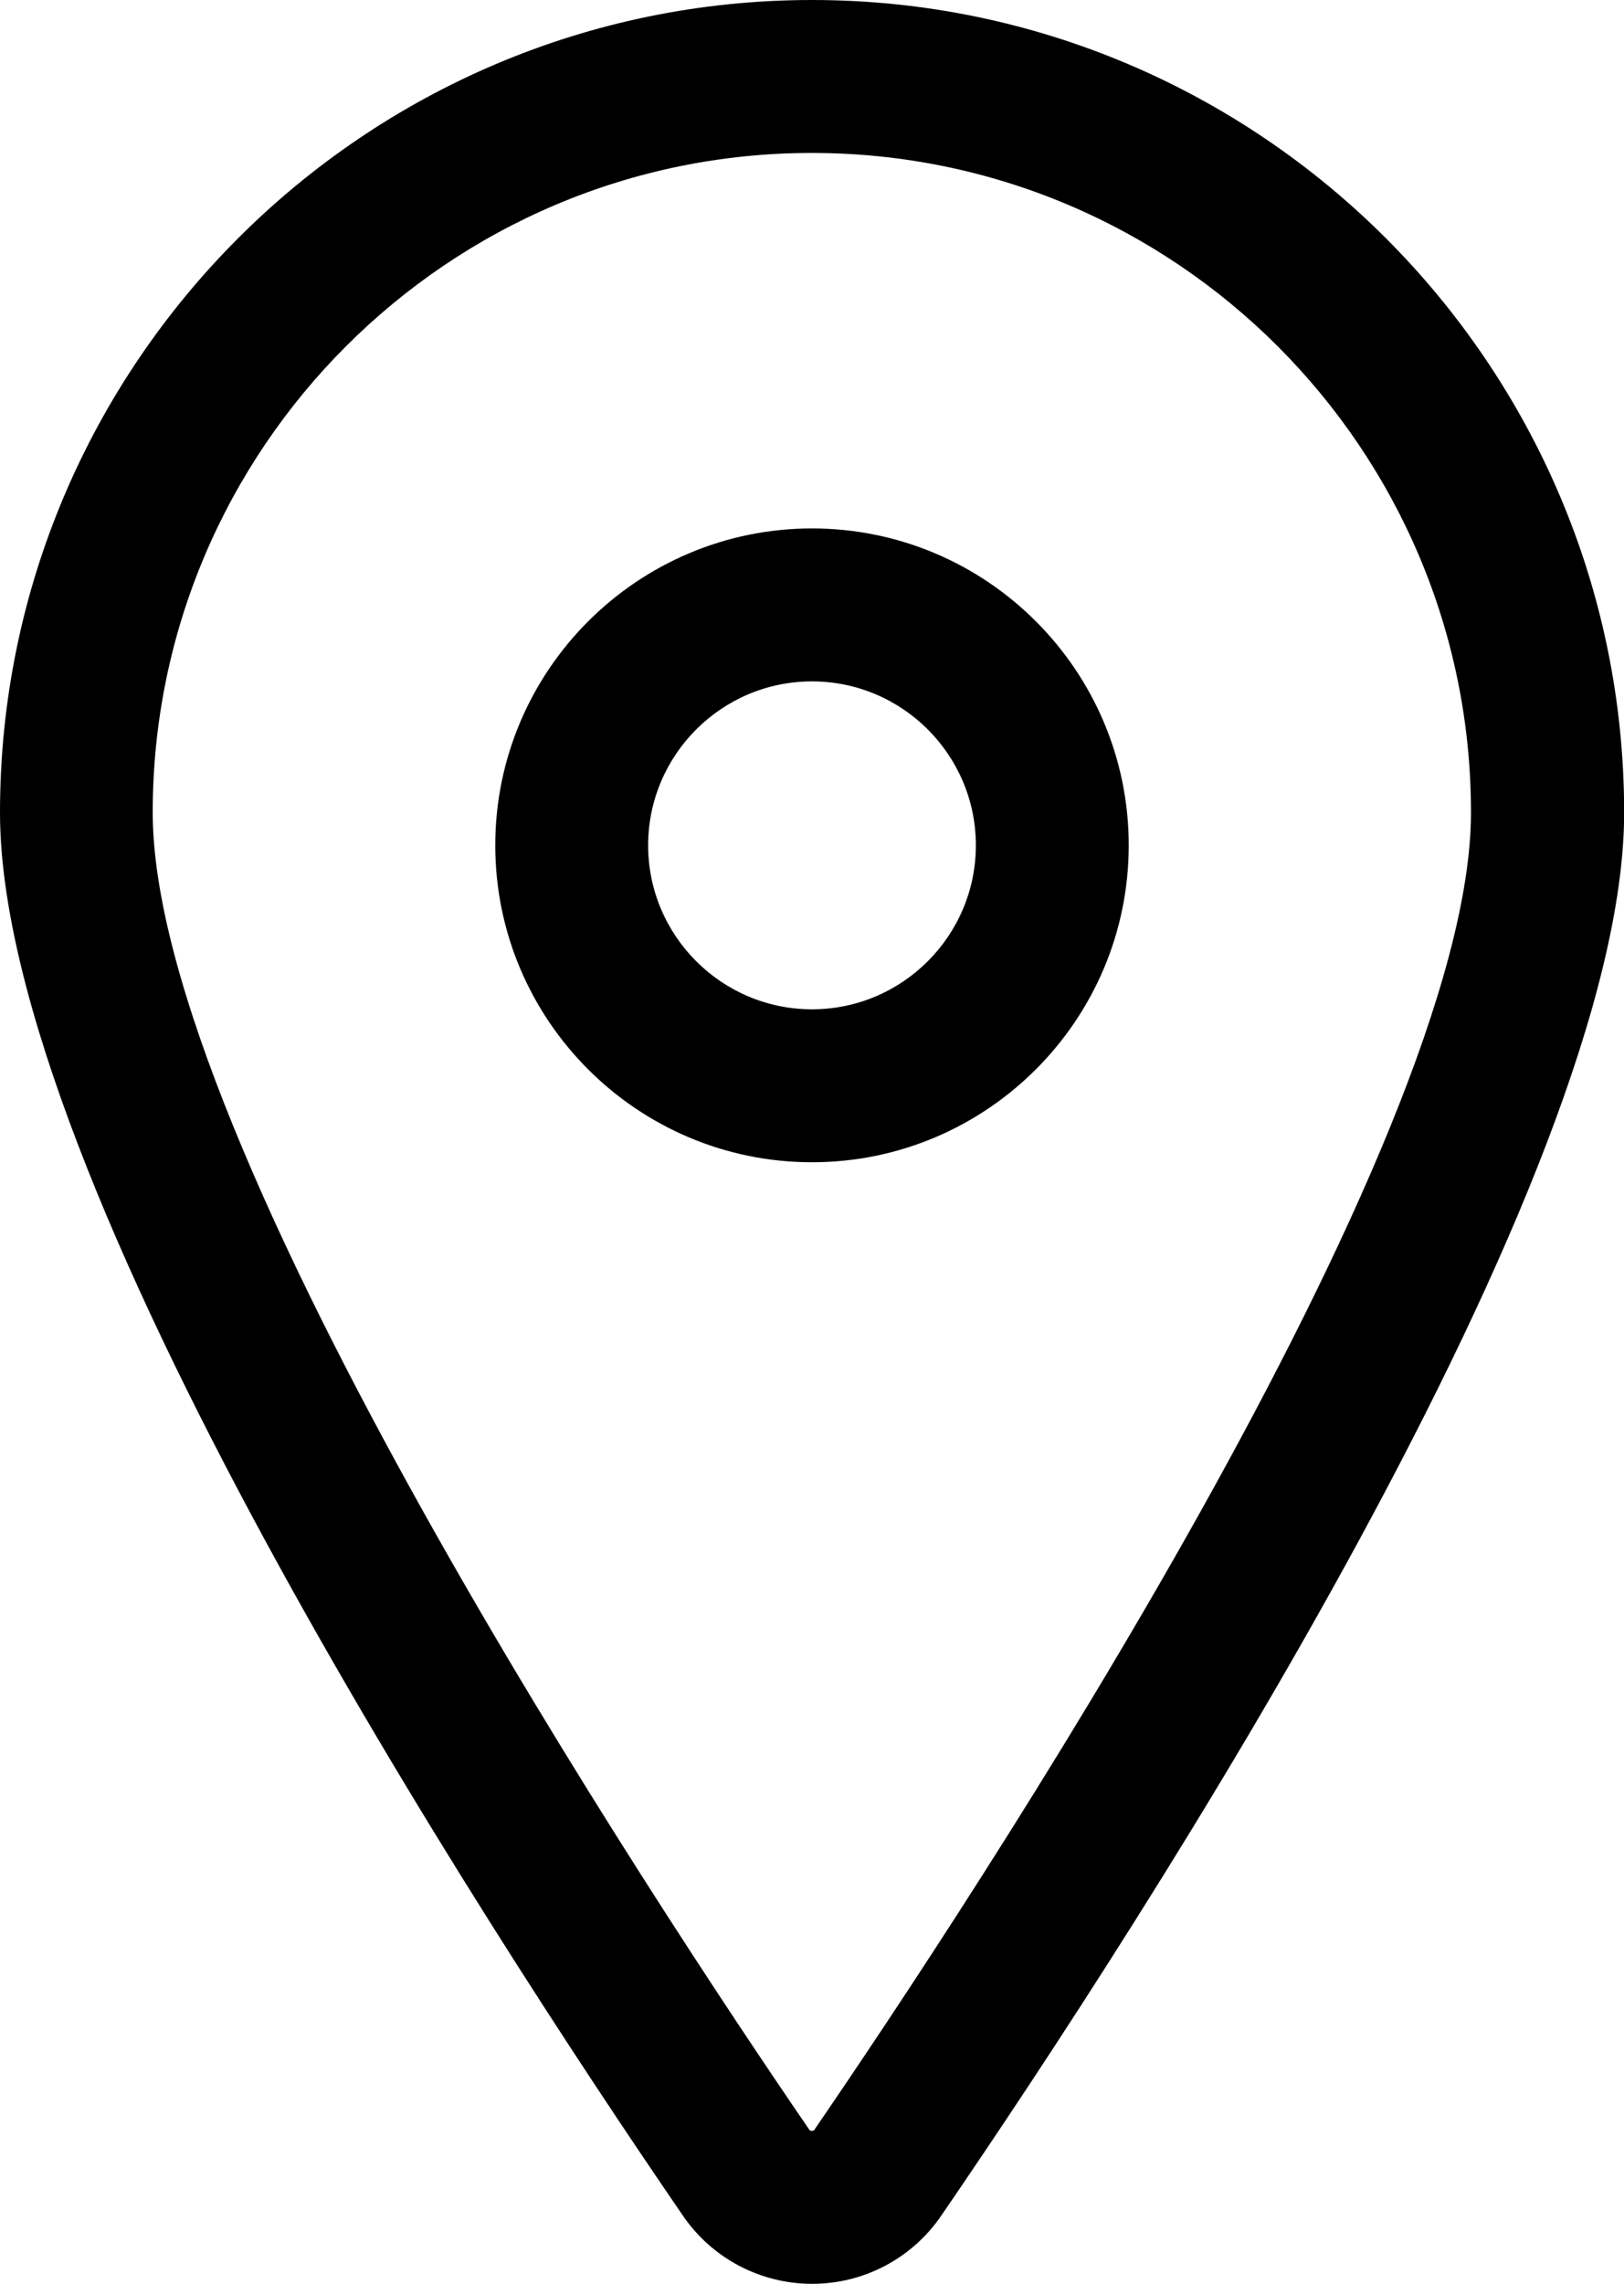
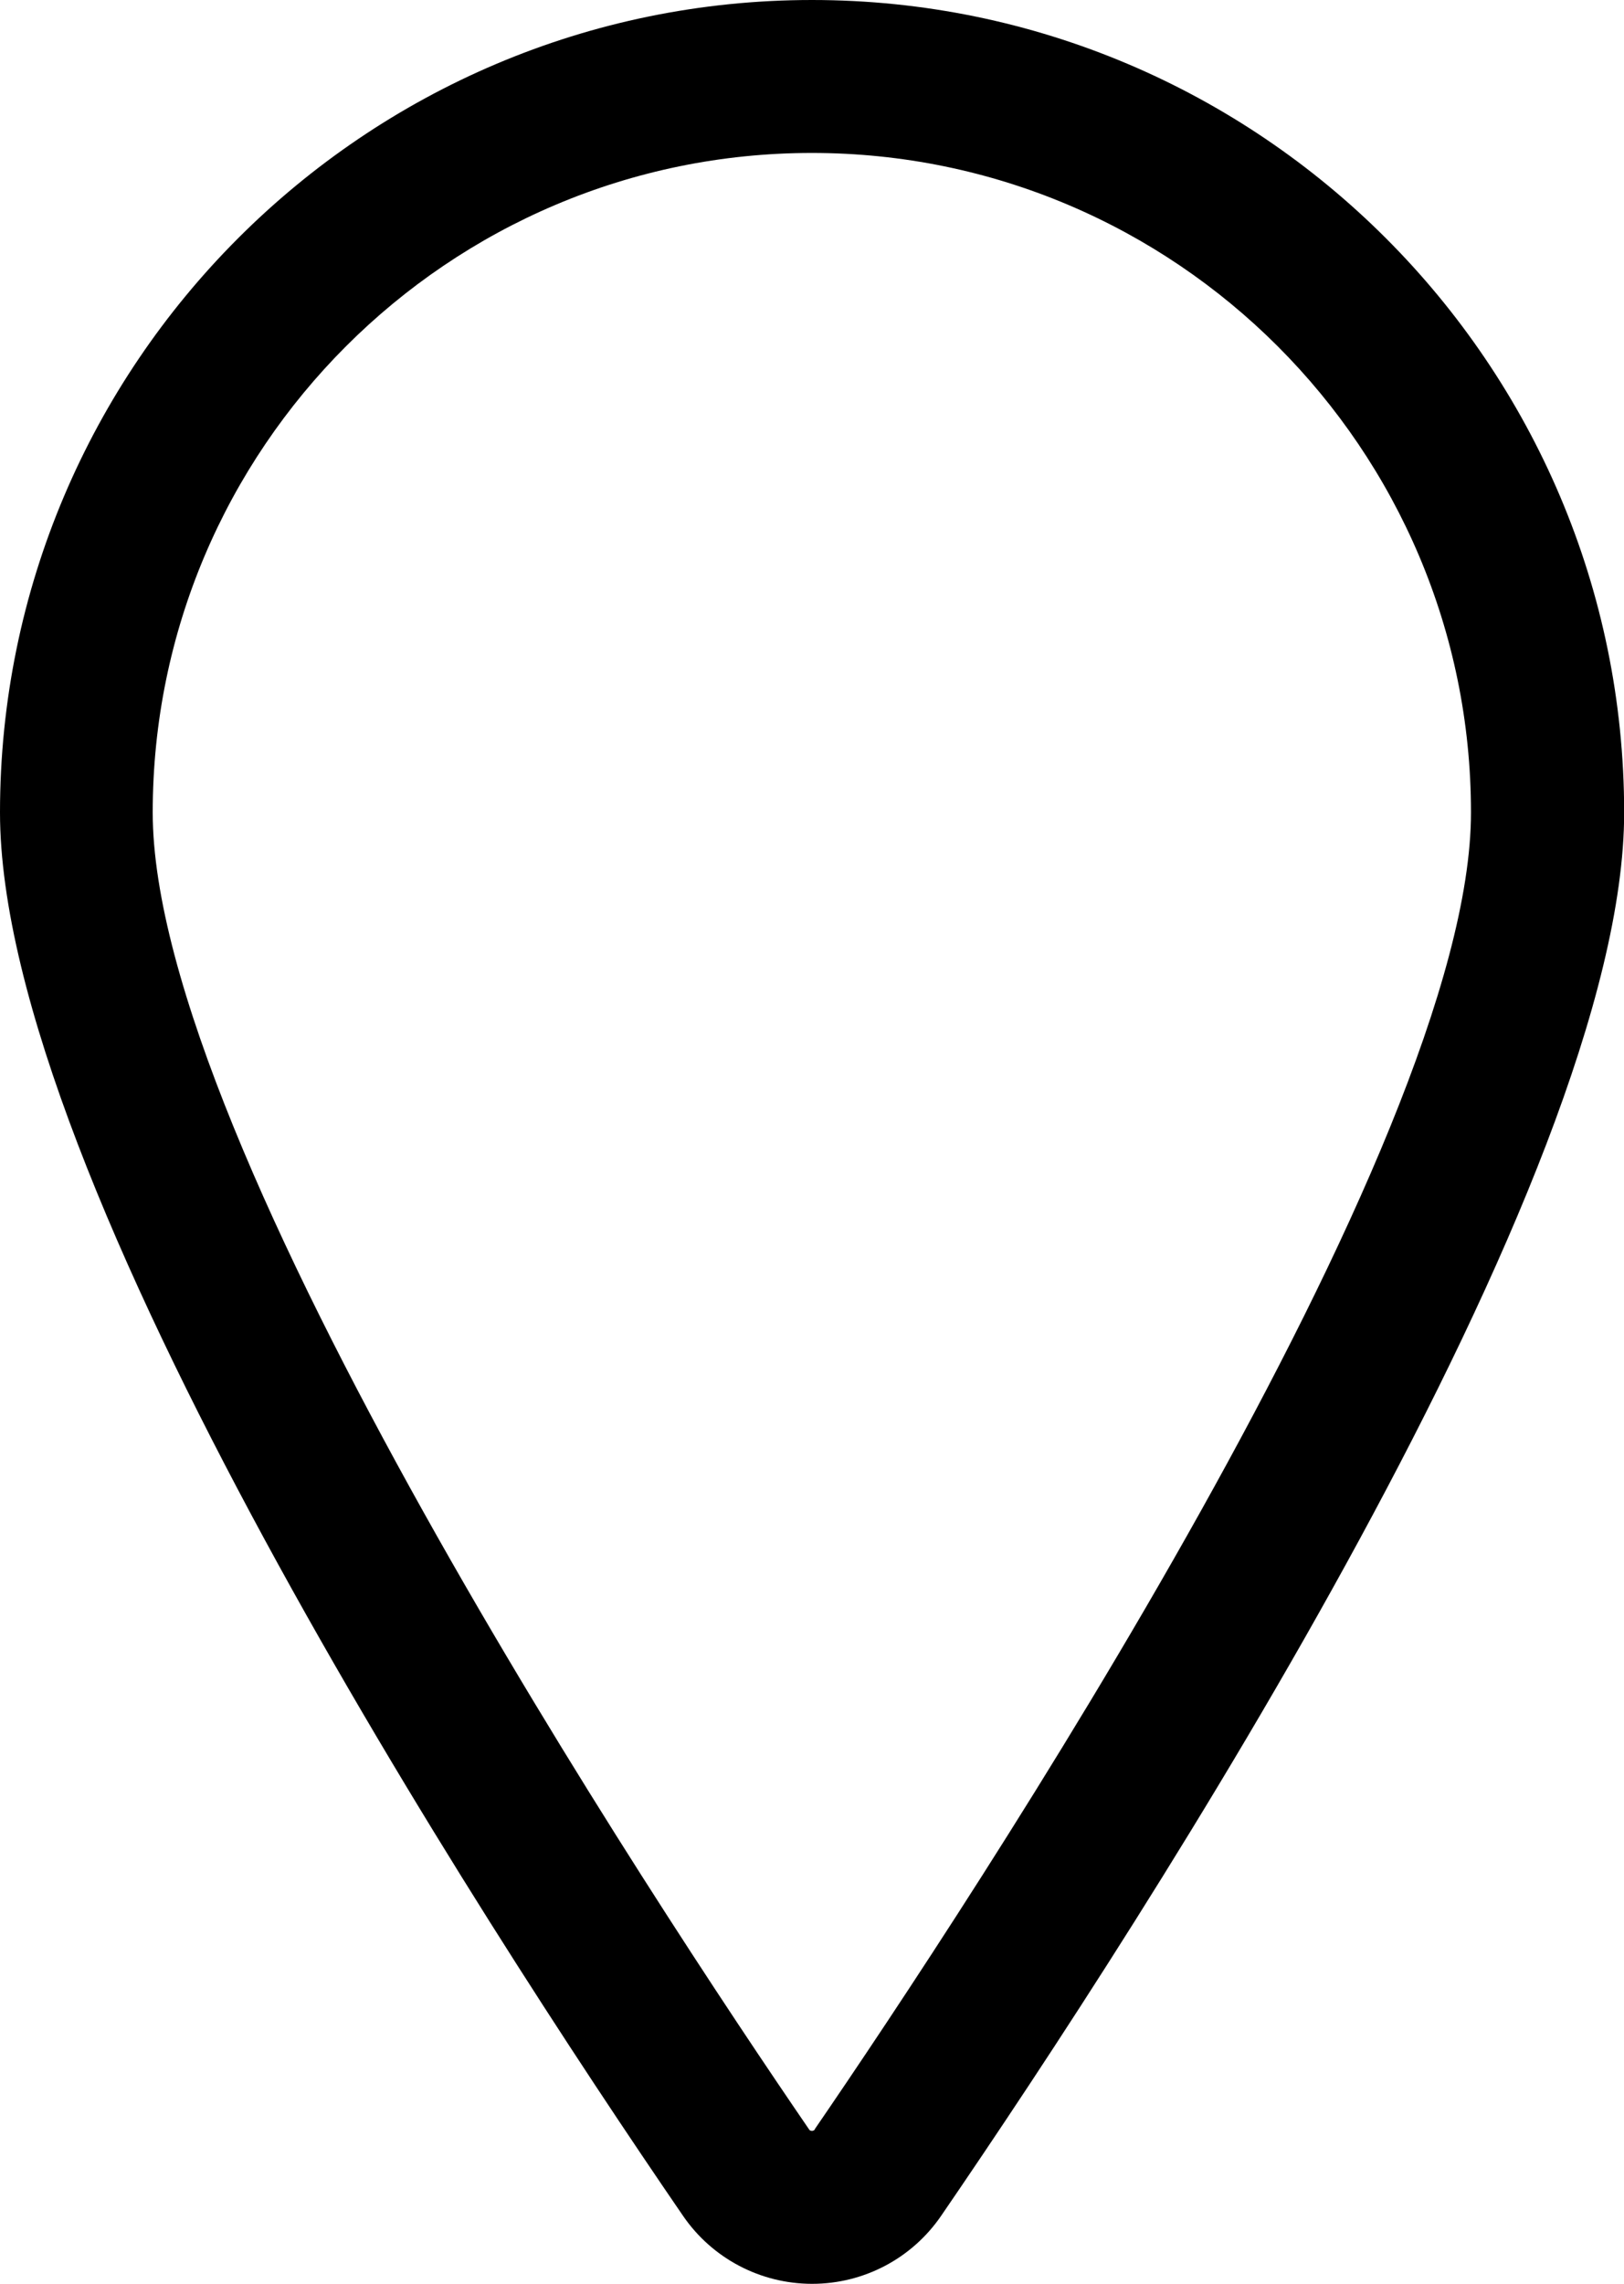
<svg xmlns="http://www.w3.org/2000/svg" id="Layer_2" data-name="Layer 2" viewBox="0 0 106.24 149.32">
  <defs>
    <style>
      .cls-1 {
        fill: #000;
        stroke-width: 0px;
      }
    </style>
  </defs>
  <g id="ikonit">
    <g>
      <path class="cls-1" d="M53.12,0C23.83,0,0,23.83,0,53.12c0,23.97,31.24,72.15,44.68,91.75h0c1.91,2.79,5.07,4.45,8.45,4.45,3.38,0,6.53-1.66,8.44-4.45,13.43-19.6,44.68-67.78,44.68-91.75C106.24,23.83,82.41,0,53.12,0ZM53.32,139.21s-.07.11-.2.11-.17-.06-.2-.11c-10.07-14.7-42.93-64.33-42.93-86.09,0-23.78,19.34-43.12,43.12-43.12s43.12,19.34,43.12,43.12c0,21.77-32.86,71.4-42.93,86.09Z" />
-       <path class="cls-1" d="M53.12,34.55c-11.42,0-20.72,9.29-20.72,20.72s9.29,20.72,20.72,20.72,20.72-9.29,20.72-20.72-9.29-20.72-20.72-20.72ZM53.12,65.99c-5.91,0-10.72-4.81-10.72-10.72s4.81-10.72,10.72-10.72,10.72,4.81,10.72,10.72-4.81,10.72-10.72,10.72Z" />
    </g>
  </g>
</svg>